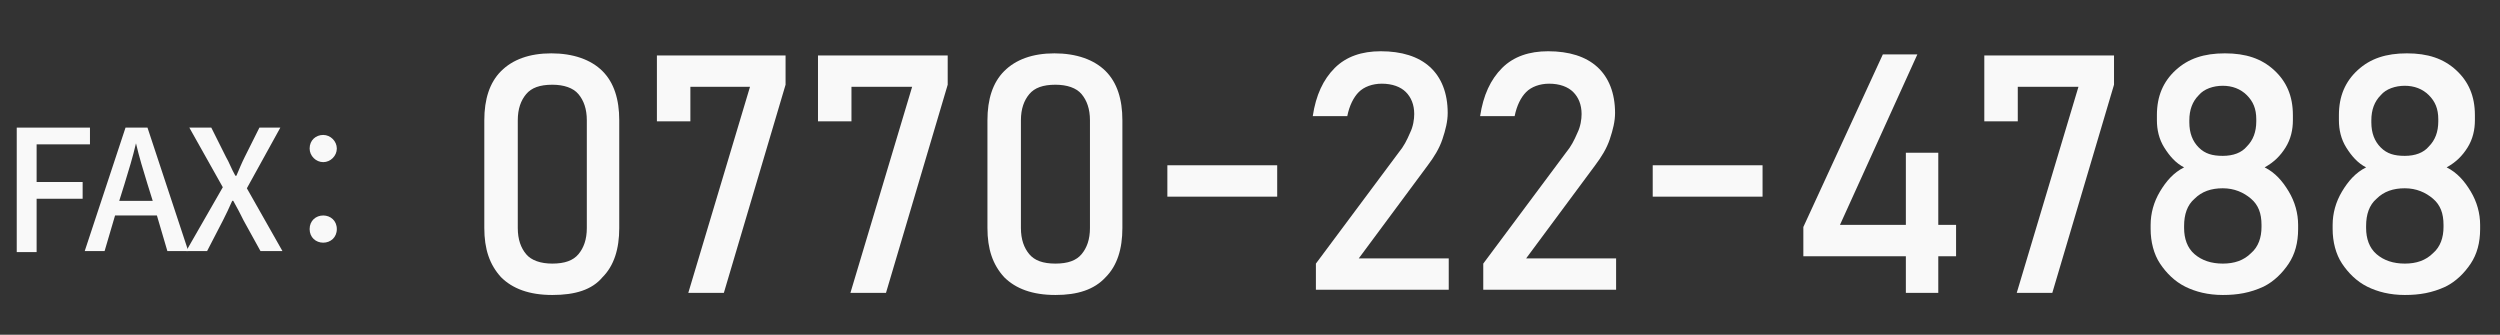
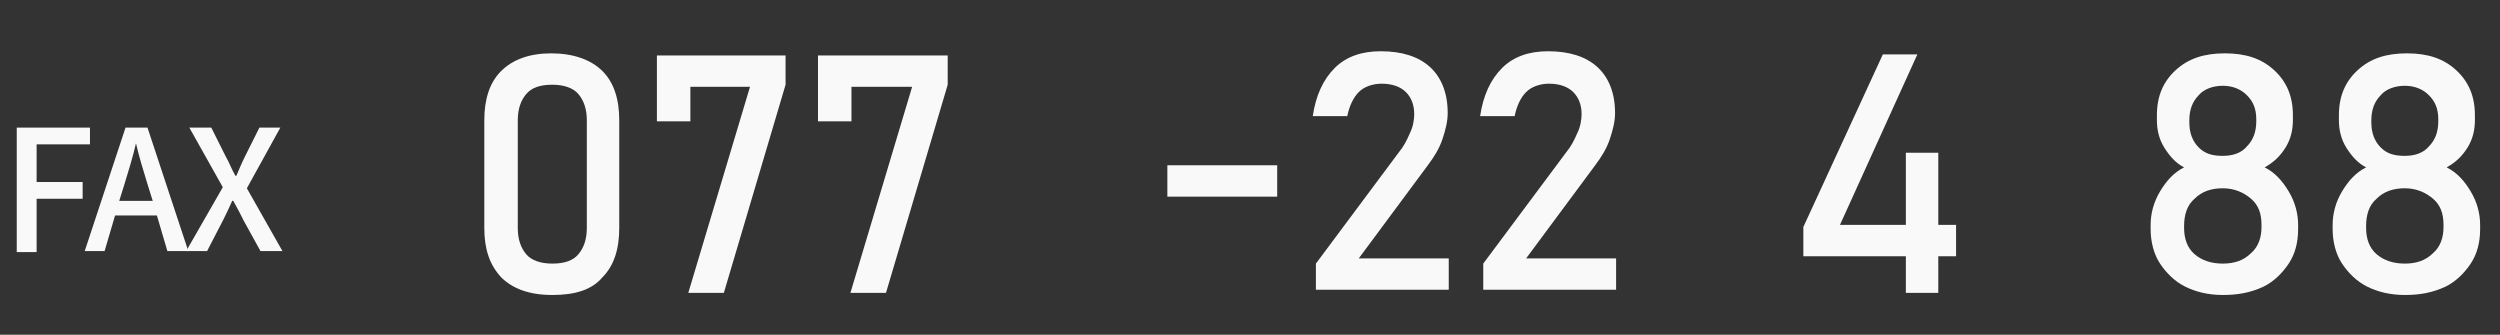
<svg xmlns="http://www.w3.org/2000/svg" version="1.1" id="レイヤー_1" x="0px" y="0px" viewBox="0 0 239 32" style="enable-background:new 0 0 239 32;" xml:space="preserve">
  <rect x="0" y="0" width="239" height="32" fill="#333333" stroke="none" />
  <style type="text/css">
	.st0{enable-background:new    ;}
	.st1{fill:#F9F9F9;}
</style>
  <g id="グループ_1427" transform="translate(-395 -2294)">
    <g class="st0">
      <path class="st1" d="M396.6,2306.2h7v1.6h-5.1v3.6h4.4v1.6h-4.4v5.1h-1.9V2306.2z" />
      <path class="st1" d="M407,2306.2h2.1l3.9,11.8h-2l-1-3.4H406l-1,3.4h-1.9L407,2306.2z M406.4,2313.2h3.2l-0.5-1.6    c-0.4-1.3-0.8-2.6-1.1-3.9H408c-0.3,1.3-0.7,2.6-1.1,3.9L406.4,2313.2z" />
      <path class="st1" d="M416.3,2311.9l-3.2-5.7h2.1l1.4,2.8c0.3,0.5,0.5,1.1,0.9,1.8h0.1c0.3-0.7,0.5-1.2,0.8-1.8l1.4-2.8h2l-3.2,5.8    l3.4,6h-2.1l-1.6-2.9c-0.3-0.6-0.6-1.2-1-1.9h-0.1c-0.3,0.7-0.6,1.3-0.9,1.9l-1.5,2.9h-2L416.3,2311.9z" />
-       <path class="st1" d="M424.6,2308.2c0-0.8,0.6-1.3,1.3-1.3s1.3,0.6,1.3,1.3s-0.6,1.3-1.3,1.3S424.6,2308.9,424.6,2308.2z     M424.6,2315.9c0-0.8,0.6-1.3,1.3-1.3s1.3,0.5,1.3,1.3c0,0.8-0.6,1.3-1.3,1.3S424.6,2316.7,424.6,2315.9z" />
    </g>
    <path class="st1" d="M447.8,2322.2c-2.2,0-3.8-0.6-4.9-1.7c-1.1-1.2-1.6-2.7-1.6-4.7v-10.3c0-2,0.5-3.6,1.6-4.7   c1.1-1.1,2.7-1.7,4.8-1.7c2.1,0,3.8,0.6,4.9,1.7c1.1,1.1,1.6,2.7,1.6,4.7v10.3c0,2-0.5,3.6-1.6,4.7   C451.6,2321.7,450,2322.2,447.8,2322.2z M447.8,2319.2c1.2,0,2-0.3,2.5-0.9s0.8-1.4,0.8-2.5v-10.3c0-1.1-0.3-1.9-0.8-2.5   c-0.5-0.6-1.4-0.9-2.5-0.9c-1.2,0-2,0.3-2.5,0.9c-0.5,0.6-0.8,1.4-0.8,2.5v10.3c0,1.1,0.3,1.9,0.8,2.5S446.7,2319.2,447.8,2319.2z" />
    <path class="st1" d="M470.1,2299.3v2.8l-5.9,19.9h-3.4l5.9-19.7H461v3.3h-3.2v-6.3H470.1z" />
    <path class="st1" d="M485.6,2299.3v2.8l-5.9,19.9h-3.4l5.9-19.7h-5.8v3.3h-3.2v-6.3H485.6z" />
-     <path class="st1" d="M495.9,2322.2c-2.2,0-3.8-0.6-4.9-1.7c-1.1-1.2-1.6-2.7-1.6-4.7v-10.3c0-2,0.5-3.6,1.6-4.7   c1.1-1.1,2.7-1.7,4.8-1.7c2.1,0,3.8,0.6,4.9,1.7c1.1,1.1,1.6,2.7,1.6,4.7v10.3c0,2-0.5,3.6-1.6,4.7   C499.6,2321.7,498,2322.2,495.9,2322.2z M495.9,2319.2c1.2,0,2-0.3,2.5-0.9s0.8-1.4,0.8-2.5v-10.3c0-1.1-0.3-1.9-0.8-2.5   c-0.5-0.6-1.4-0.9-2.5-0.9c-1.2,0-2,0.3-2.5,0.9c-0.5,0.6-0.8,1.4-0.8,2.5v10.3c0,1.1,0.3,1.9,0.8,2.5S494.7,2319.2,495.9,2319.2z" />
    <path class="st1" d="M506.6,2309.8h10.5v3h-10.5V2309.8z" />
    <path class="st1" d="M520.8,2322v-2.8l7.9-10.6c0.5-0.6,0.8-1.2,1.1-1.9c0.3-0.6,0.4-1.3,0.4-1.8v0c0-0.9-0.3-1.6-0.8-2.1   s-1.3-0.8-2.3-0.8c-0.9,0-1.7,0.3-2.2,0.8s-0.9,1.3-1.1,2.3v0h-3.3v0c0.3-2,1-3.5,2.1-4.6s2.6-1.6,4.4-1.6c2,0,3.6,0.5,4.7,1.5   s1.7,2.5,1.7,4.4v0c0,0.8-0.2,1.6-0.5,2.5c-0.3,0.9-0.8,1.7-1.4,2.5l-6.6,8.9h8.6v3H520.8z" />
    <path class="st1" d="M536.8,2322v-2.8l7.9-10.6c0.5-0.6,0.8-1.2,1.1-1.9c0.3-0.6,0.4-1.3,0.4-1.8v0c0-0.9-0.3-1.6-0.8-2.1   s-1.3-0.8-2.3-0.8c-0.9,0-1.7,0.3-2.2,0.8s-0.9,1.3-1.1,2.3v0h-3.3v0c0.3-2,1-3.5,2.1-4.6c1.1-1.1,2.6-1.6,4.4-1.6   c2,0,3.6,0.5,4.7,1.5c1.1,1,1.7,2.5,1.7,4.4v0c0,0.8-0.2,1.6-0.5,2.5c-0.3,0.9-0.8,1.7-1.4,2.5l-6.6,8.9h8.6v3H536.8z" />
-     <path class="st1" d="M553,2309.8h10.5v3H553V2309.8z" />
    <path class="st1" d="M567.4,2318.5v-2.8l7.6-16.5h3.3l-7.4,16.3h11.1v3H567.4z M577.2,2322v-13.4h3.1v13.4H577.2z" />
-     <path class="st1" d="M597.1,2299.3v2.8l-5.9,19.9h-3.4l5.9-19.7h-5.8v3.3h-3.2v-6.3H597.1z" />
    <path class="st1" d="M607.5,2322.2c-1.4,0-2.6-0.3-3.6-0.8c-1-0.5-1.8-1.3-2.4-2.2c-0.6-0.9-0.9-2.1-0.9-3.3v-0.4   c0-1.1,0.3-2.2,0.9-3.2c0.6-1,1.3-1.8,2.3-2.3c-0.8-0.4-1.4-1.1-1.9-1.9c-0.5-0.8-0.7-1.7-0.7-2.6v-0.5c0-1.8,0.6-3.2,1.8-4.3   c1.2-1.1,2.7-1.6,4.7-1.6s3.5,0.5,4.7,1.6c1.2,1.1,1.8,2.5,1.8,4.3v0.5c0,0.9-0.2,1.8-0.7,2.6c-0.5,0.8-1.1,1.4-2,1.9   c1,0.5,1.7,1.3,2.3,2.3s0.9,2.1,0.9,3.2v0.4c0,1.3-0.3,2.4-0.9,3.3c-0.6,0.9-1.4,1.7-2.4,2.2C610.1,2322,608.9,2322.2,607.5,2322.2   z M607.5,2319.2c1.1,0,2-0.3,2.7-1c0.7-0.6,1-1.5,1-2.5v-0.2c0-1.1-0.3-1.9-1-2.5c-0.7-0.6-1.6-1-2.7-1c-1.1,0-2,0.3-2.7,1   c-0.7,0.6-1,1.5-1,2.6v0.2c0,1,0.3,1.9,1,2.5C605.5,2318.9,606.4,2319.2,607.5,2319.2z M607.5,2308.9c1,0,1.8-0.3,2.3-0.9   c0.6-0.6,0.9-1.4,0.9-2.4v-0.2c0-1-0.3-1.7-0.9-2.3c-0.6-0.6-1.4-0.9-2.3-0.9s-1.8,0.3-2.3,0.9c-0.6,0.6-0.9,1.4-0.9,2.4v0.2   c0,1,0.3,1.8,0.9,2.4S606.5,2308.9,607.5,2308.9z" />
    <path class="st1" d="M624.9,2322.2c-1.4,0-2.6-0.3-3.6-0.8c-1-0.5-1.8-1.3-2.4-2.2c-0.6-0.9-0.9-2.1-0.9-3.3v-0.4   c0-1.1,0.3-2.2,0.9-3.2c0.6-1,1.3-1.8,2.3-2.3c-0.8-0.4-1.4-1.1-1.9-1.9c-0.5-0.8-0.7-1.7-0.7-2.6v-0.5c0-1.8,0.6-3.2,1.8-4.3   c1.2-1.1,2.7-1.6,4.7-1.6s3.5,0.5,4.7,1.6c1.2,1.1,1.8,2.5,1.8,4.3v0.5c0,0.9-0.2,1.8-0.7,2.6c-0.5,0.8-1.1,1.4-2,1.9   c1,0.5,1.7,1.3,2.3,2.3s0.9,2.1,0.9,3.2v0.4c0,1.3-0.3,2.4-0.9,3.3c-0.6,0.9-1.4,1.7-2.4,2.2C627.5,2322,626.3,2322.2,624.9,2322.2   z M624.9,2319.2c1.1,0,2-0.3,2.7-1c0.7-0.6,1-1.5,1-2.5v-0.2c0-1.1-0.3-1.9-1-2.5c-0.7-0.6-1.6-1-2.7-1c-1.1,0-2,0.3-2.7,1   c-0.7,0.6-1,1.5-1,2.6v0.2c0,1,0.3,1.9,1,2.5C622.9,2318.9,623.8,2319.2,624.9,2319.2z M624.9,2308.9c1,0,1.8-0.3,2.3-0.9   c0.6-0.6,0.9-1.4,0.9-2.4v-0.2c0-1-0.3-1.7-0.9-2.3c-0.6-0.6-1.4-0.9-2.3-0.9s-1.8,0.3-2.3,0.9c-0.6,0.6-0.9,1.4-0.9,2.4v0.2   c0,1,0.3,1.8,0.9,2.4S623.9,2308.9,624.9,2308.9z" />
  </g>
</svg>